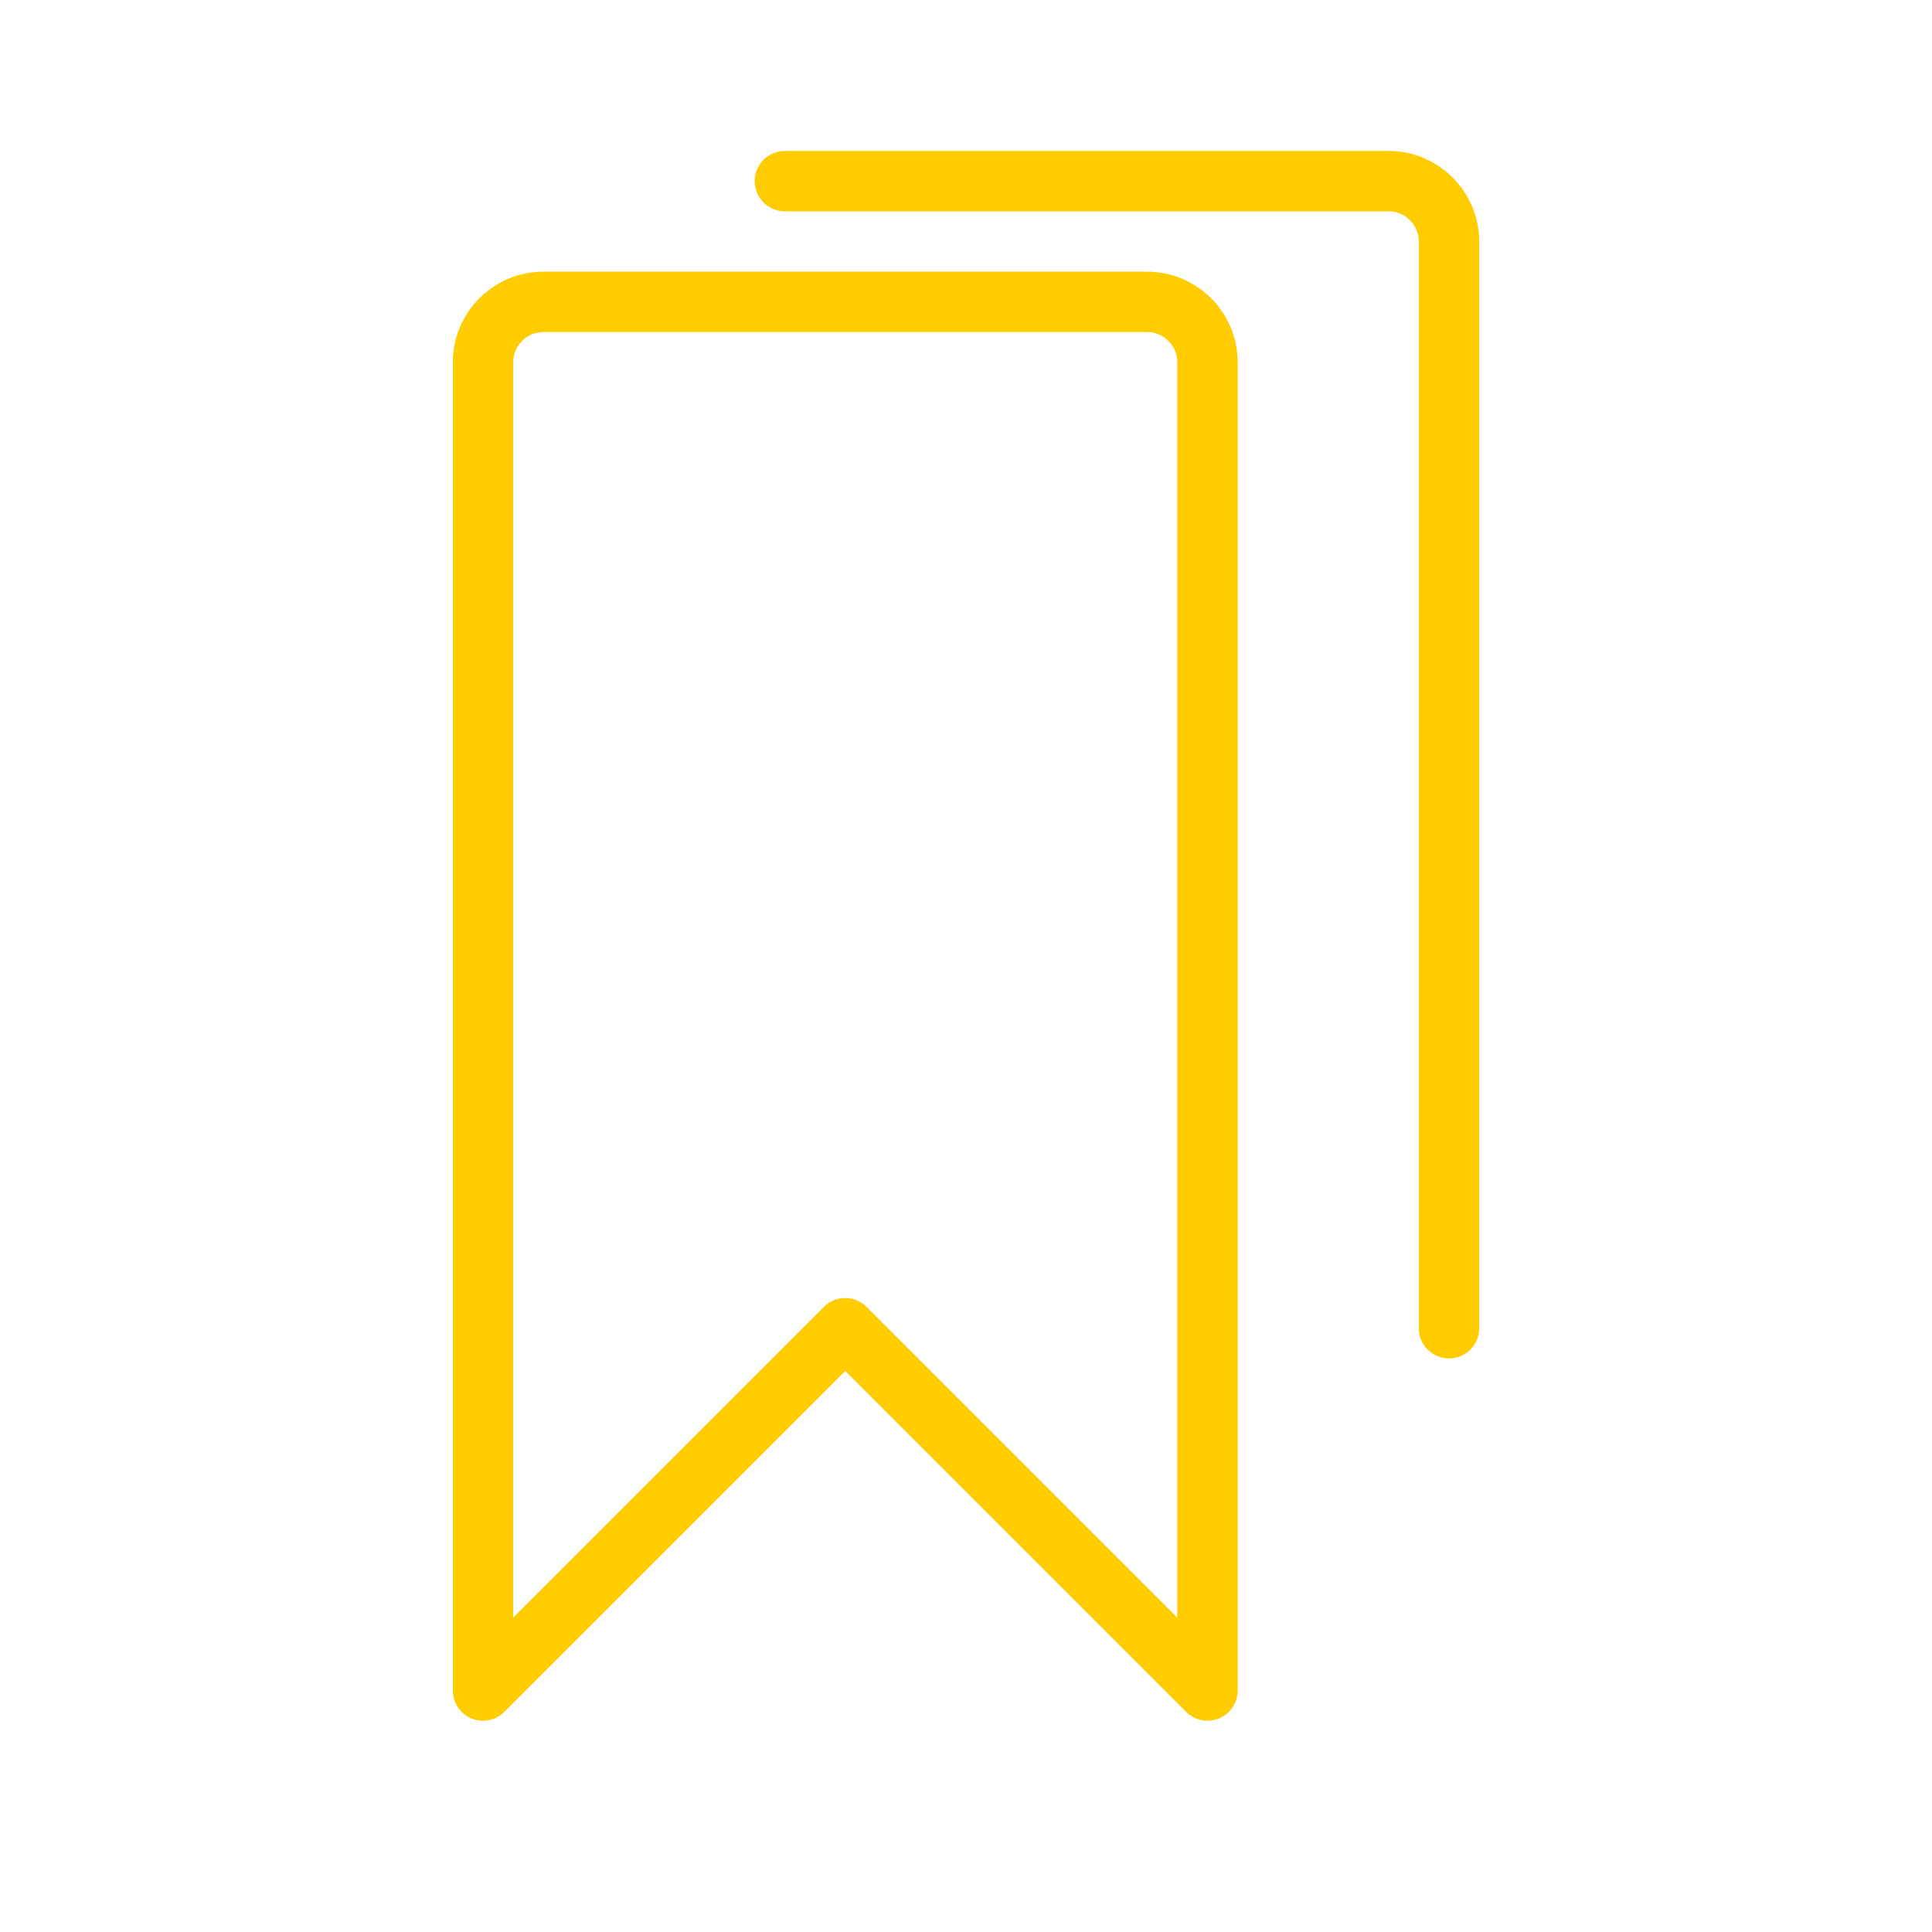
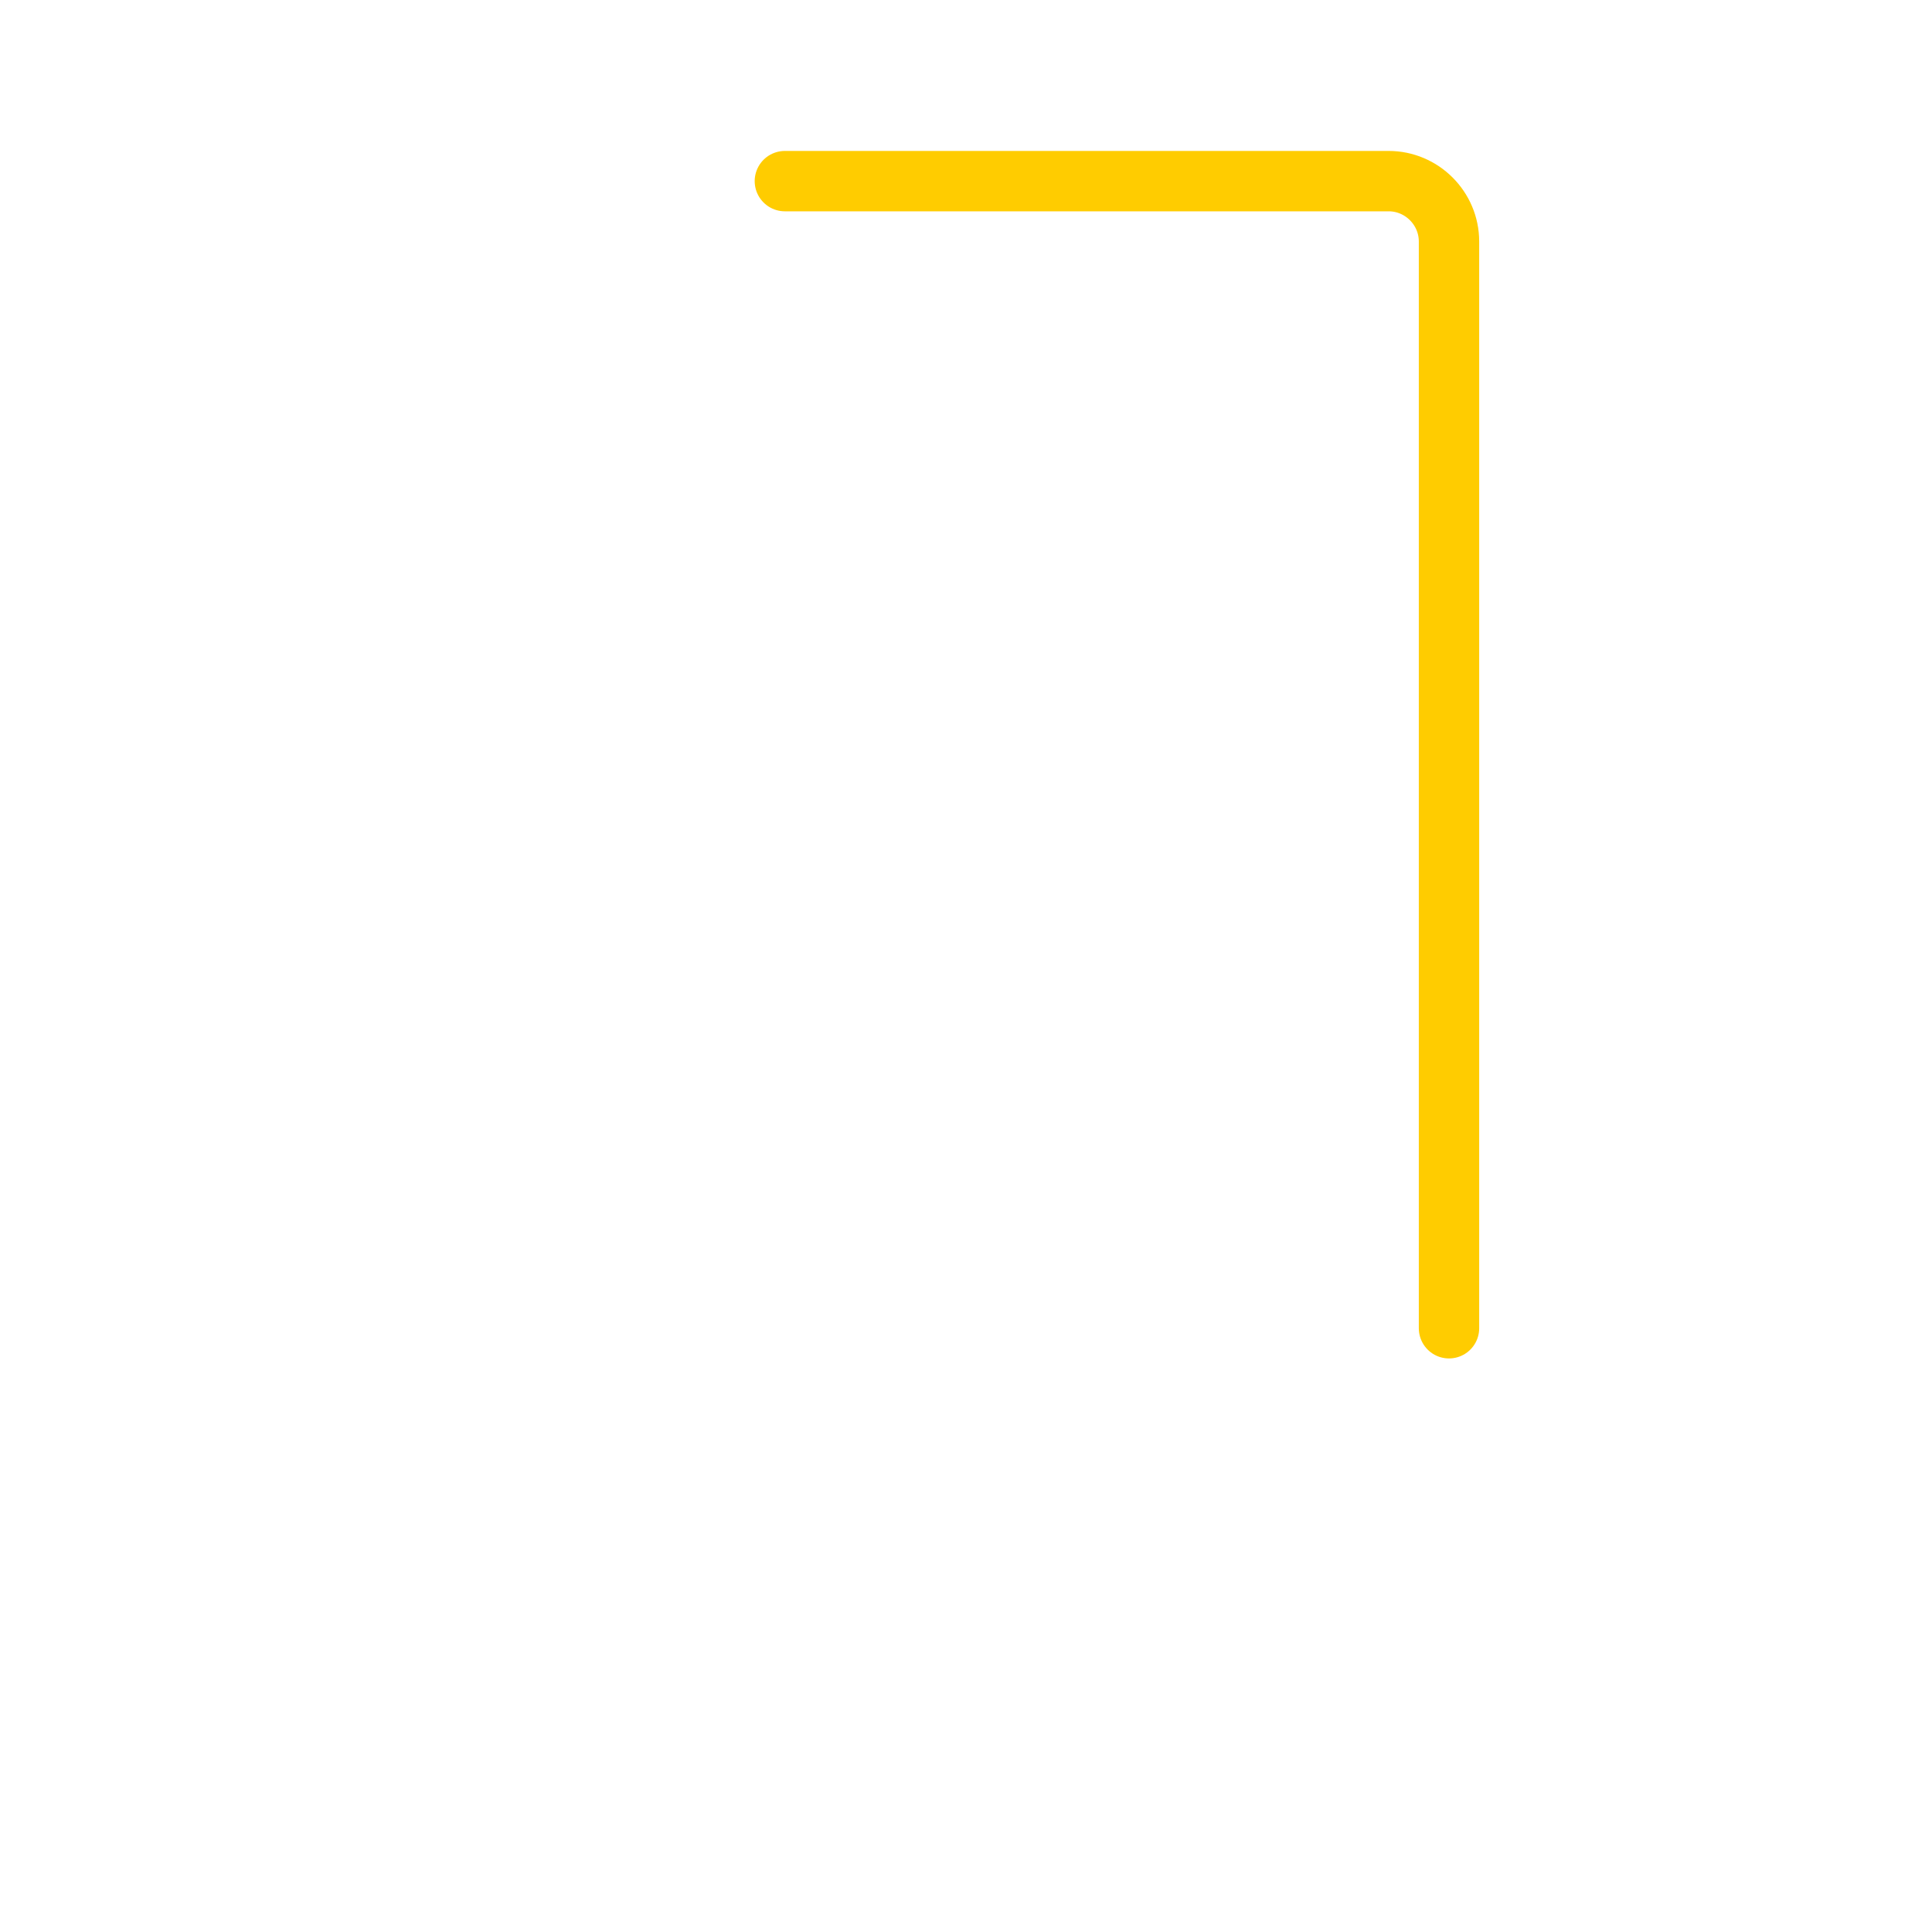
<svg xmlns="http://www.w3.org/2000/svg" viewBox="0 0 64 64" fill="none">
  <defs>
    <filter id="neon-glow" x="-50%" y="-50%" width="200%" height="200%">
      <feGaussianBlur in="SourceGraphic" stdDeviation="3" result="blur" />
      <feMerge>
        <feMergeNode in="blur" />
        <feMergeNode in="SourceGraphic" />
      </feMerge>
    </filter>
  </defs>
-   <path d="M40 56L28 44L16 56V12C16 10.9 16.9 10 18 10H38C39.1 10 40 10.9 40 12V56Z" stroke="#ffcc00" stroke-width="2" stroke-linecap="round" stroke-linejoin="round" filter="url(#neon-glow)" />
  <path d="M48 44L48 8C48 6.9 47.1 6 46 6H26" stroke="#ffcc00" stroke-width="2" stroke-linecap="round" filter="url(#neon-glow)" />
</svg>